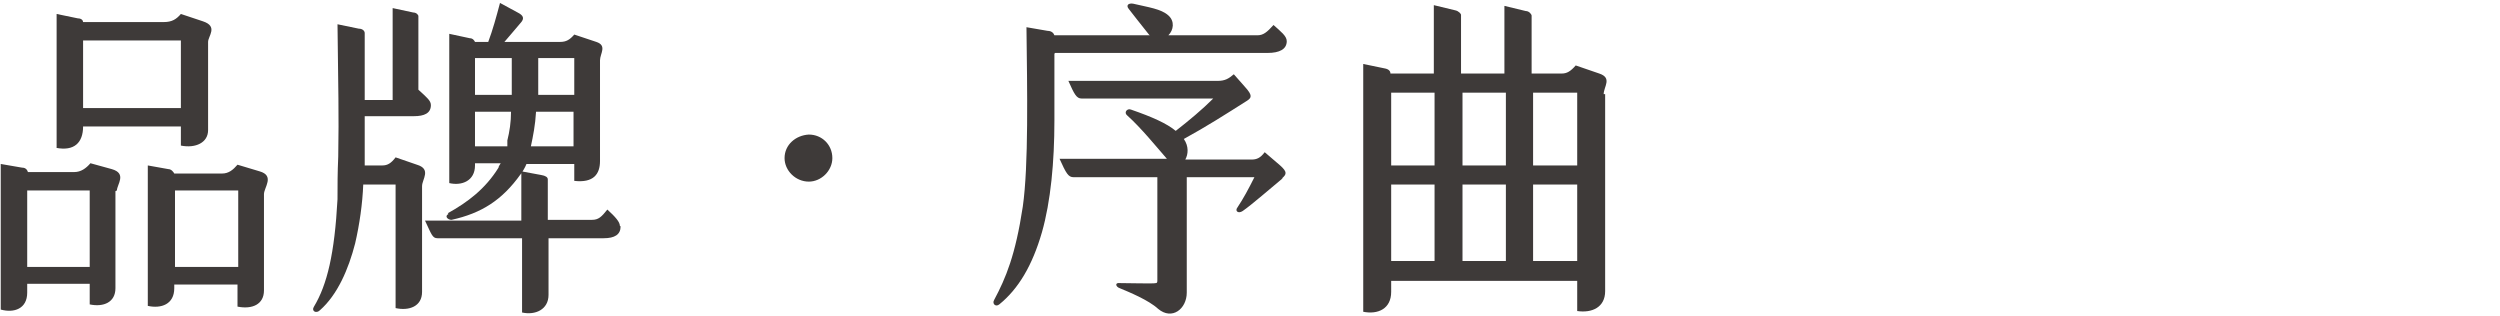
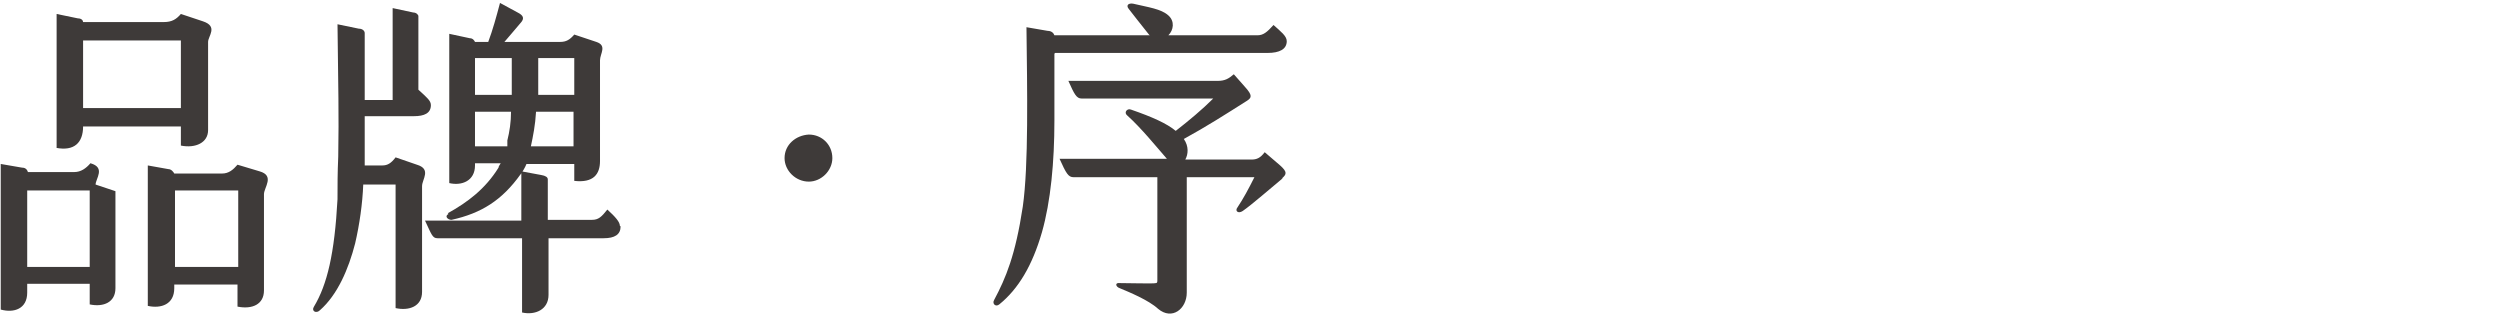
<svg xmlns="http://www.w3.org/2000/svg" id="_圖層_1" data-name="圖層_1" version="1.1" viewBox="0 0 340 43">
  <defs>
    <style>
      .st0 {
        fill: #3e3a39;
      }
    </style>
  </defs>
-   <path class="st0" d="M15.7,26v13.2c0,1.9-1.6,2.6-3.5,2.2v-2.8H3.7v1.2c0,2.2-1.8,2.8-3.6,2.3v-19.8l2.9.5c.5,0,.7.3.8.6h6.3c.9,0,1.6-.5,2.2-1.2l2.9.8c2.1.6.7,2.1.7,2.9ZM12.2,36.3v-10.4H3.7v10.4h8.5ZM7.7,20.1V1.9l2.9.6c.5,0,.7.3.7.5h11c1.1,0,1.7-.4,2.3-1.1l3,1c2.1.7.7,2,.7,2.8v12c0,1.7-1.7,2.5-3.7,2.1v-2.6h-13.3c0,2.2-1.2,3.4-3.7,2.9h0ZM11.3,5.5v9.2h13.3V5.5h-13.3ZM35.9,26.3v13.2c0,1.9-1.6,2.6-3.6,2.2v-3h-8.6v.5c0,2.2-1.8,2.8-3.6,2.4v-19.1l2.8.5c.4,0,.7.4.8.6h6.5c.9,0,1.5-.5,2.1-1.2l3,.9c2.1.6.6,2.2.6,3.1h0ZM32.4,36.3v-10.4h-8.6v10.4h8.6Z" />
+   <path class="st0" d="M15.7,26v13.2c0,1.9-1.6,2.6-3.5,2.2v-2.8H3.7v1.2c0,2.2-1.8,2.8-3.6,2.3v-19.8l2.9.5c.5,0,.7.3.8.6h6.3c.9,0,1.6-.5,2.2-1.2c2.1.6.7,2.1.7,2.9ZM12.2,36.3v-10.4H3.7v10.4h8.5ZM7.7,20.1V1.9l2.9.6c.5,0,.7.3.7.5h11c1.1,0,1.7-.4,2.3-1.1l3,1c2.1.7.7,2,.7,2.8v12c0,1.7-1.7,2.5-3.7,2.1v-2.6h-13.3c0,2.2-1.2,3.4-3.7,2.9h0ZM11.3,5.5v9.2h13.3V5.5h-13.3ZM35.9,26.3v13.2c0,1.9-1.6,2.6-3.6,2.2v-3h-8.6v.5c0,2.2-1.8,2.8-3.6,2.4v-19.1l2.8.5c.4,0,.7.4.8.6h6.5c.9,0,1.5-.5,2.1-1.2l3,.9c2.1.6.6,2.2.6,3.1h0ZM32.4,36.3v-10.4h-8.6v10.4h8.6Z" />
  <path class="st0" d="M57.4,25.4v14.3c0,2-1.8,2.6-3.6,2.2v-16.8h-4.4c-.1,2.6-.5,5.4-1.1,8-.9,3.5-2.4,7-4.8,9.1-.5.5-1.2.1-.8-.5,1.8-3,2.8-7.2,3.2-14.6,0-1.8,0-3.6.1-5.8.1-5.9,0-9.2-.1-18l2.9.6c.5,0,.8.3.8.6v9.1h3.8V1.1l2.8.6c.4,0,.7.3.7.5v10c1.2,1.1,1.7,1.5,1.7,2.1,0,1.1-.9,1.5-2.3,1.5h-6.7v3.5c0,1,0,2,0,3.2h2.4c.7,0,1.2-.3,1.8-1.1l2.9,1c2,.6.7,2,.7,2.9h0ZM84.4,30.8c0,1.1-.8,1.6-2.3,1.6h-7.5v7.7c0,2-1.8,2.8-3.6,2.4v-10.1h-11.5c-.7,0-.8-.5-1.7-2.4h13.1v-6.7l2.7.5c.6.1.9.3.9.6v5.5h6c.9,0,1.3-.4,2.1-1.4,1.1,1,1.7,1.7,1.7,2.2h0ZM60.9,29c2.7-1.5,5.1-3.3,6.9-6.2,0-.2.2-.4.3-.6h-3.5v.3c0,2.1-1.8,2.8-3.5,2.4V4.6l2.8.6c.4,0,.6.3.7.5h1.8c.6-1.6,1.1-3.4,1.6-5.3l2.4,1.3c.8.4.9.8.5,1.3-.7.8-1.5,1.8-2.3,2.7h7.6c.8,0,1.3-.3,1.9-1l3,1c1.5.5.5,1.6.5,2.5v13.7c0,1.8-.9,3-3.5,2.7v-2.3h-6.5c-.2.5-.5,1-.8,1.4-2.5,3.5-5.3,5.3-9.4,6.2-.5,0-1-.5-.4-.8h0ZM64.6,12.9h5c0-1.8,0-3.5,0-5h-5v5h0ZM69,19.9v-.8c.3-1.2.5-2.5.5-3.9h-4.9v4.7h4.4ZM78,19.9v-4.7h-5.1c-.1,1.8-.4,3.3-.7,4.7h5.8ZM73.2,7.9c0,1.8,0,3.4,0,5h4.9v-5h-4.8Z" />
  <path class="st0" d="M106.7,21.5c0-1.8,1.5-3.1,3.3-3.2,1.8,0,3.2,1.4,3.2,3.2,0,1.7-1.5,3.2-3.2,3.2-1.8,0-3.3-1.5-3.3-3.2Z" />
  <path class="st0" d="M143.4,7.3v9.1c0,5.6-.5,11-1.7,15.2-1.3,4.5-3.2,7.7-5.8,9.8-.5.4-1-.1-.7-.6,1.6-3,2.9-6.1,3.9-12.7.8-5.6.6-15.9.5-24.4l2.9.5c.5,0,.8.3.9.6h13c-.1,0-.2-.2-.3-.3-1.2-1.5-1.9-2.4-2.6-3.3-.4-.5,0-.8.6-.7,2.1.5,3.8.7,4.8,1.6.9.8.7,2,0,2.7h12.1c.8,0,1.3-.4,2.2-1.4,1,.9,1.8,1.5,1.8,2.2,0,1.1-1,1.6-2.6,1.6h-28.9,0ZM174.5,24.2c-1.7,1.4-4.2,3.6-5.5,4.5-.6.4-1.1,0-.7-.5.8-1.2,1.5-2.5,2.3-4.1h-9.2v15.7c0,2.2-2,3.8-3.9,2.2-1.3-1.2-4-2.3-5.2-2.8-.6-.2-.7-.8,0-.7,1.2,0,4.7.1,4.9,0,.2,0,.2-.2.2-.4v-14h-11.4c-.7,0-1-.5-1.9-2.5h14.6,0c-1.4-1.6-3.5-4.2-5.4-5.9-.5-.4,0-1,.5-.8,2.9,1,4.9,1.9,6.1,2.9,1.8-1.4,3.6-2.9,5.1-4.4h-17.9c-.7,0-1-.6-1.8-2.4h20.3c1,0,1.5-.3,2.2-.9l1.5,1.7c1.1,1.2.9,1.5.3,1.9-3,1.9-5.5,3.5-8.6,5.2.7,1,.6,2.1.2,2.8h9c.7,0,1.2-.2,1.8-1l2.1,1.8c1,.9.9,1.2.2,1.8h0Z" />
-   <path class="st0" d="M218.3,12.8v26.8c0,2.2-1.8,3-3.8,2.7v-4.1h-25.3v1.5c0,2.3-1.8,3.1-3.8,2.7V8.7l2.9.6c.6.1.8.4.8.7h5.9V.7l2.9.7c.5.1.8.5.8.6v8h5.9V.8l2.9.7c.5,0,.8.5.8.6v7.9h4.1c.7,0,1.2-.3,1.9-1.1h0l3.2,1.1c1.8.6.6,1.8.6,2.8h0ZM195.1,12.6h-5.9v9.9h5.9v-9.9ZM189.2,35.5h5.9v-10.4h-5.9v10.4ZM198.9,12.6v9.9h5.9v-9.9h-5.9ZM198.9,25.1v10.4h5.9v-10.4h-5.9ZM208.5,12.6v9.9h6v-9.9h-6ZM214.5,35.5v-10.4h-6v10.4h6Z" />
</svg>